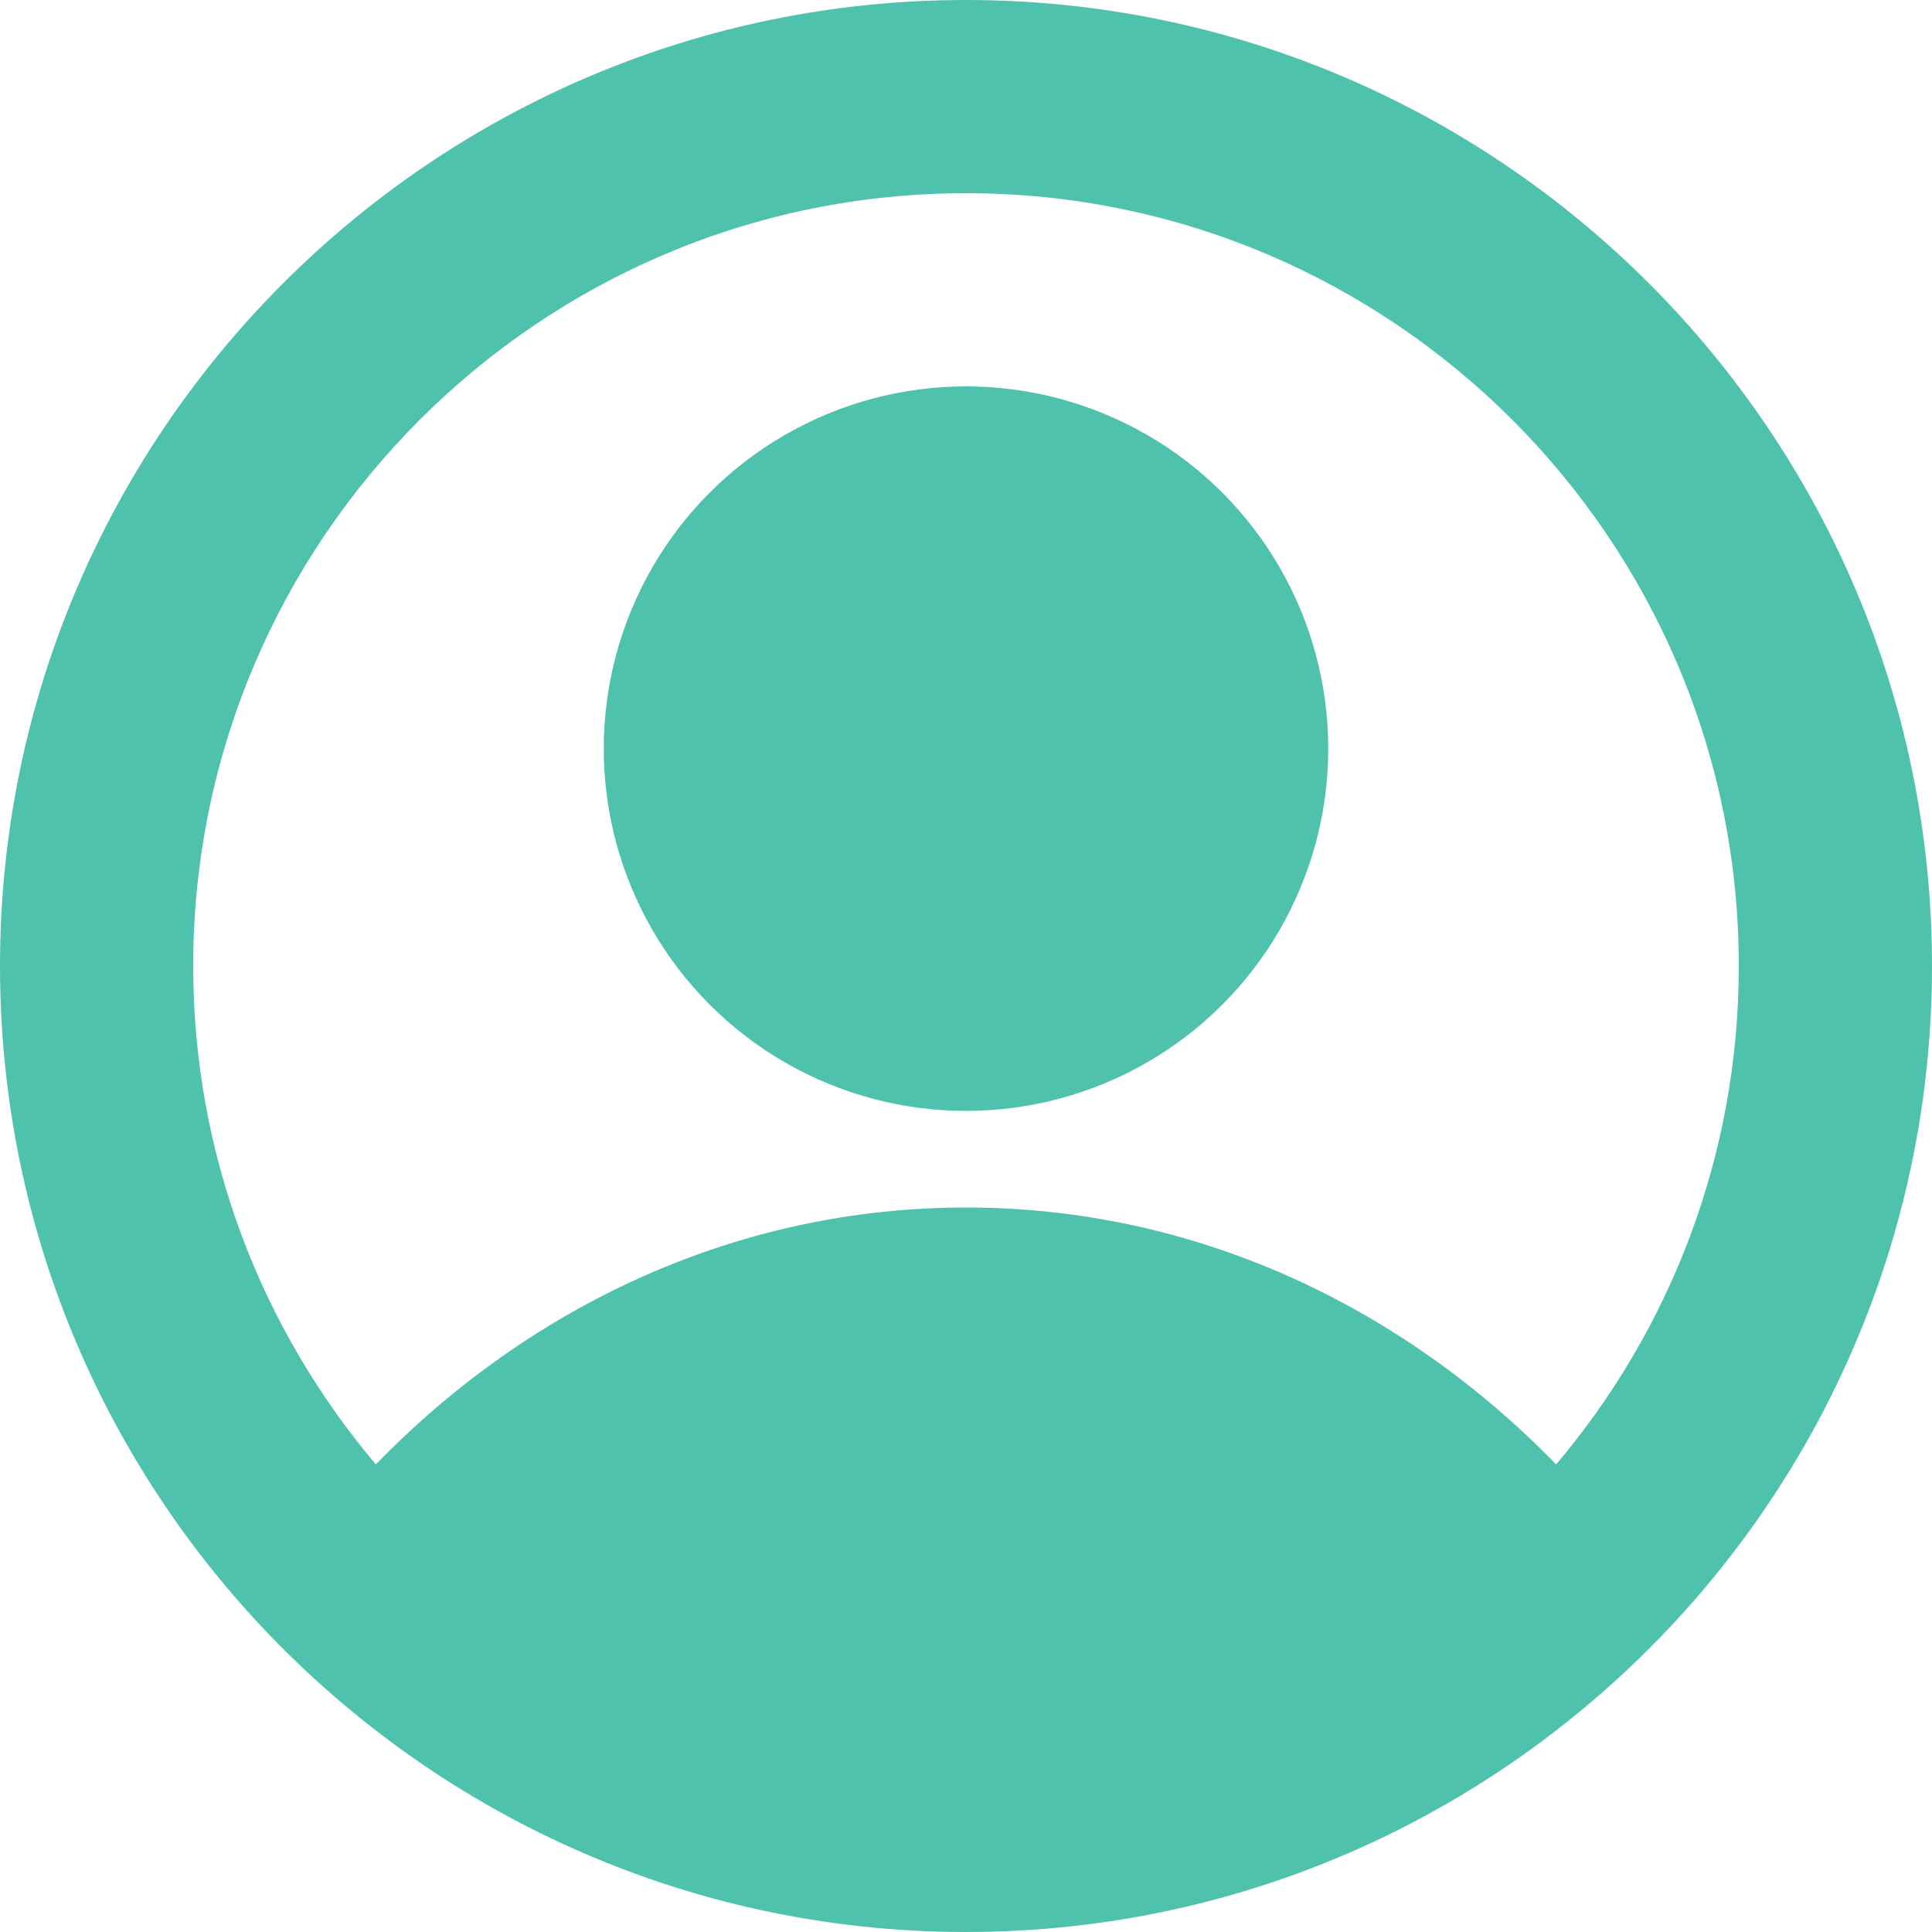
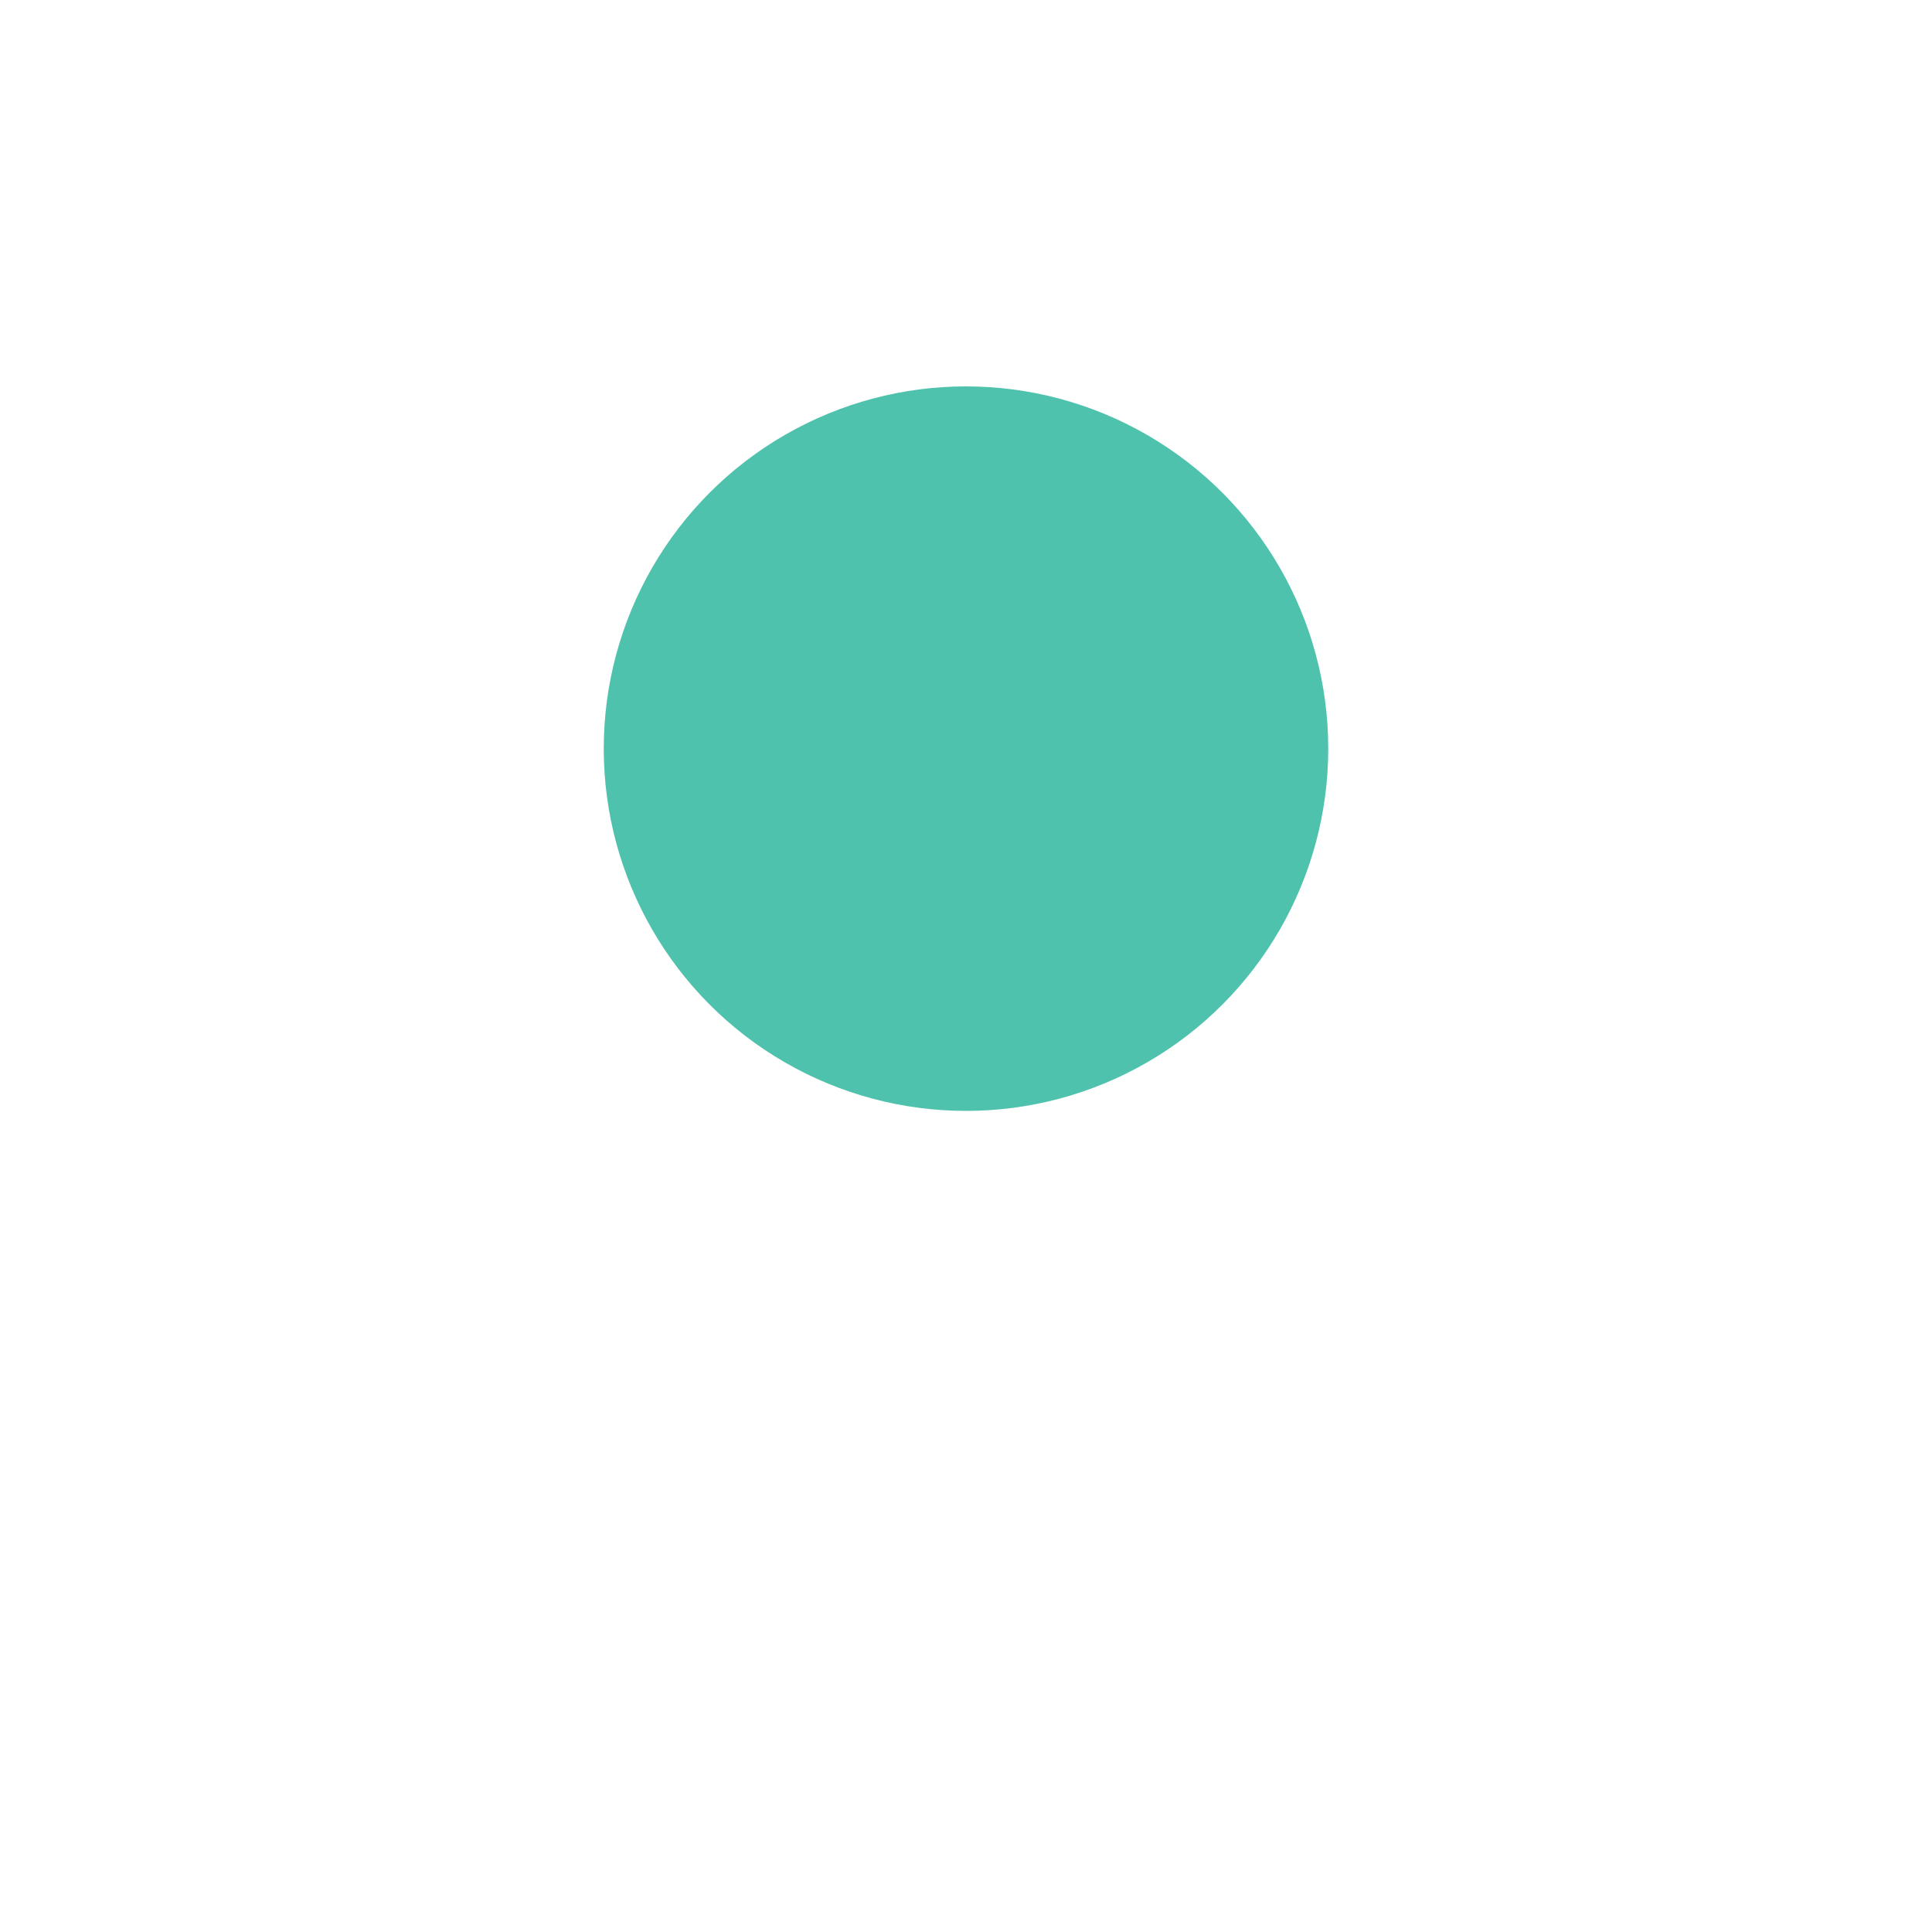
<svg xmlns="http://www.w3.org/2000/svg" id="Layer_1" viewBox="0 0 64 64">
  <defs>
    <style>.cls-1{fill:#4fc2ad;}</style>
  </defs>
  <circle class="cls-1" cx="32" cy="24.8" r="12" />
-   <path class="cls-1" d="M32,0C14.35,0,0,14.35,0,32c0,8.33,3.19,15.92,8.42,21.62,5.86,6.38,14.26,10.38,23.58,10.38s17.72-4,23.58-10.38c5.23-5.7,8.42-13.29,8.42-21.62C64,14.35,49.65,0,32,0Zm19.55,48.51c-5.14-5.28-12-8.51-19.55-8.51s-14.42,3.23-19.55,8.51c-3.77-4.46-6.05-10.22-6.05-16.51,0-14.12,11.48-25.6,25.6-25.6s25.6,11.48,25.6,25.6c0,6.29-2.28,12.05-6.05,16.51Z" />
</svg>